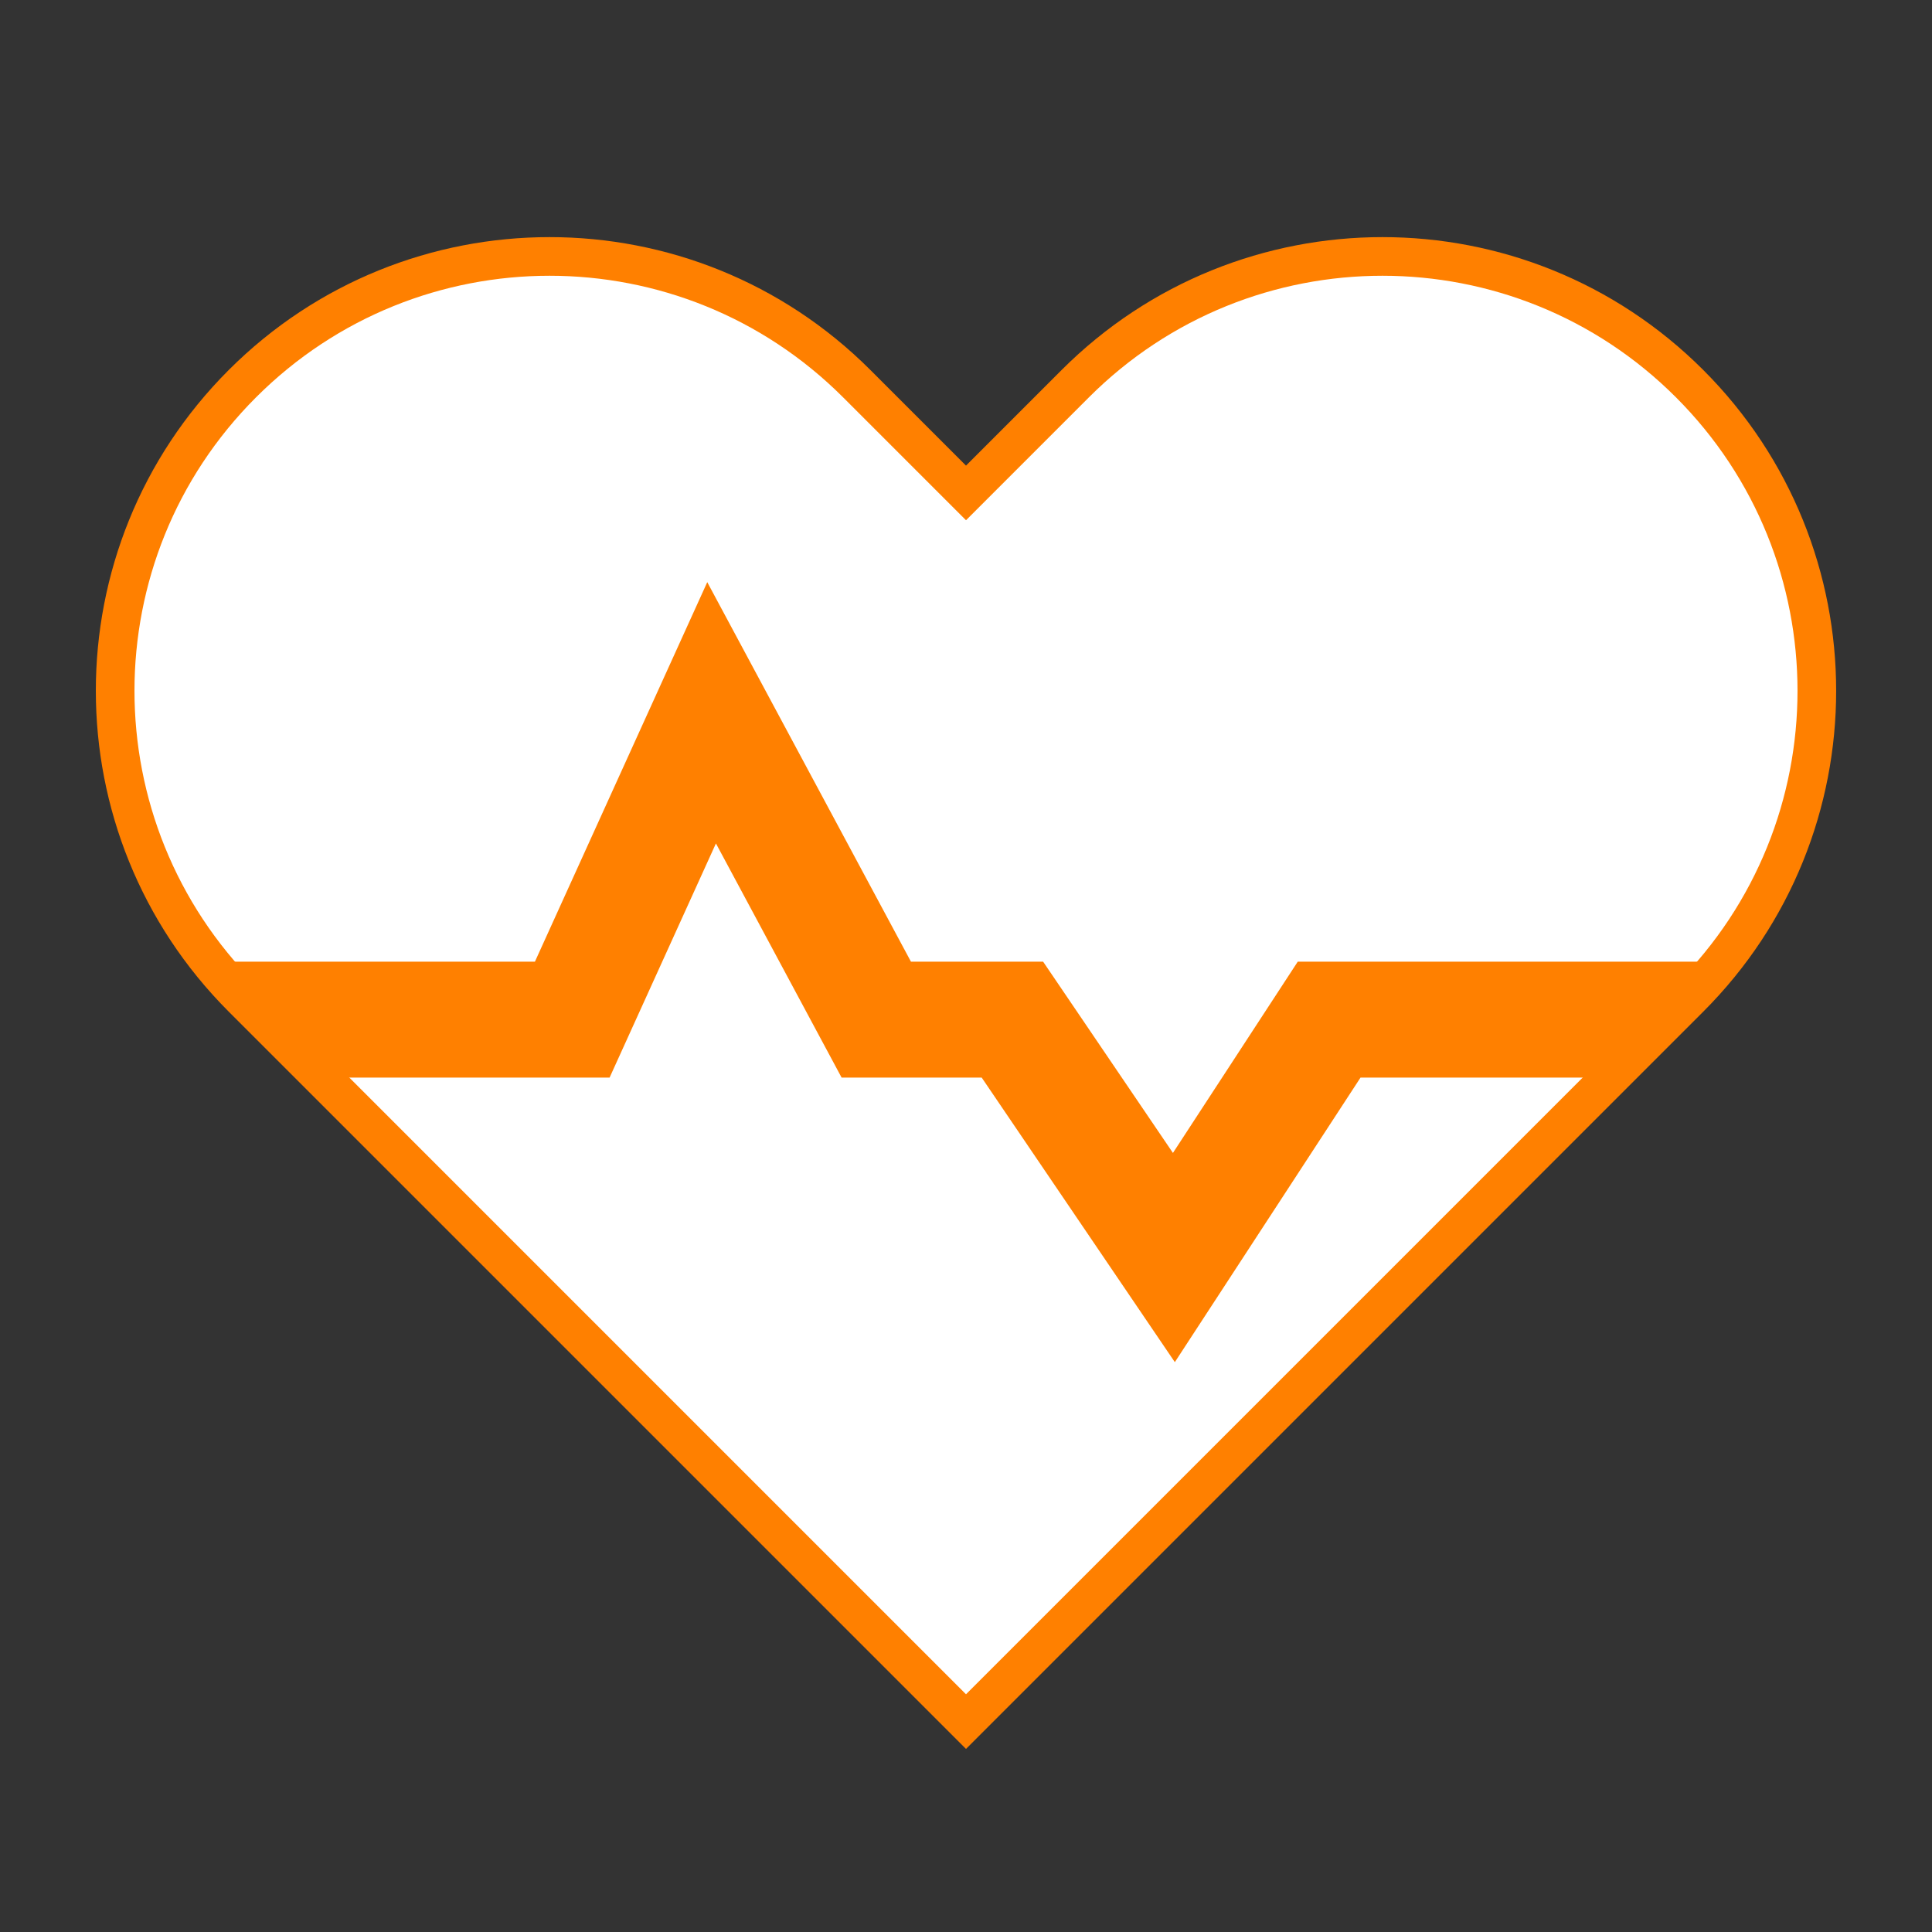
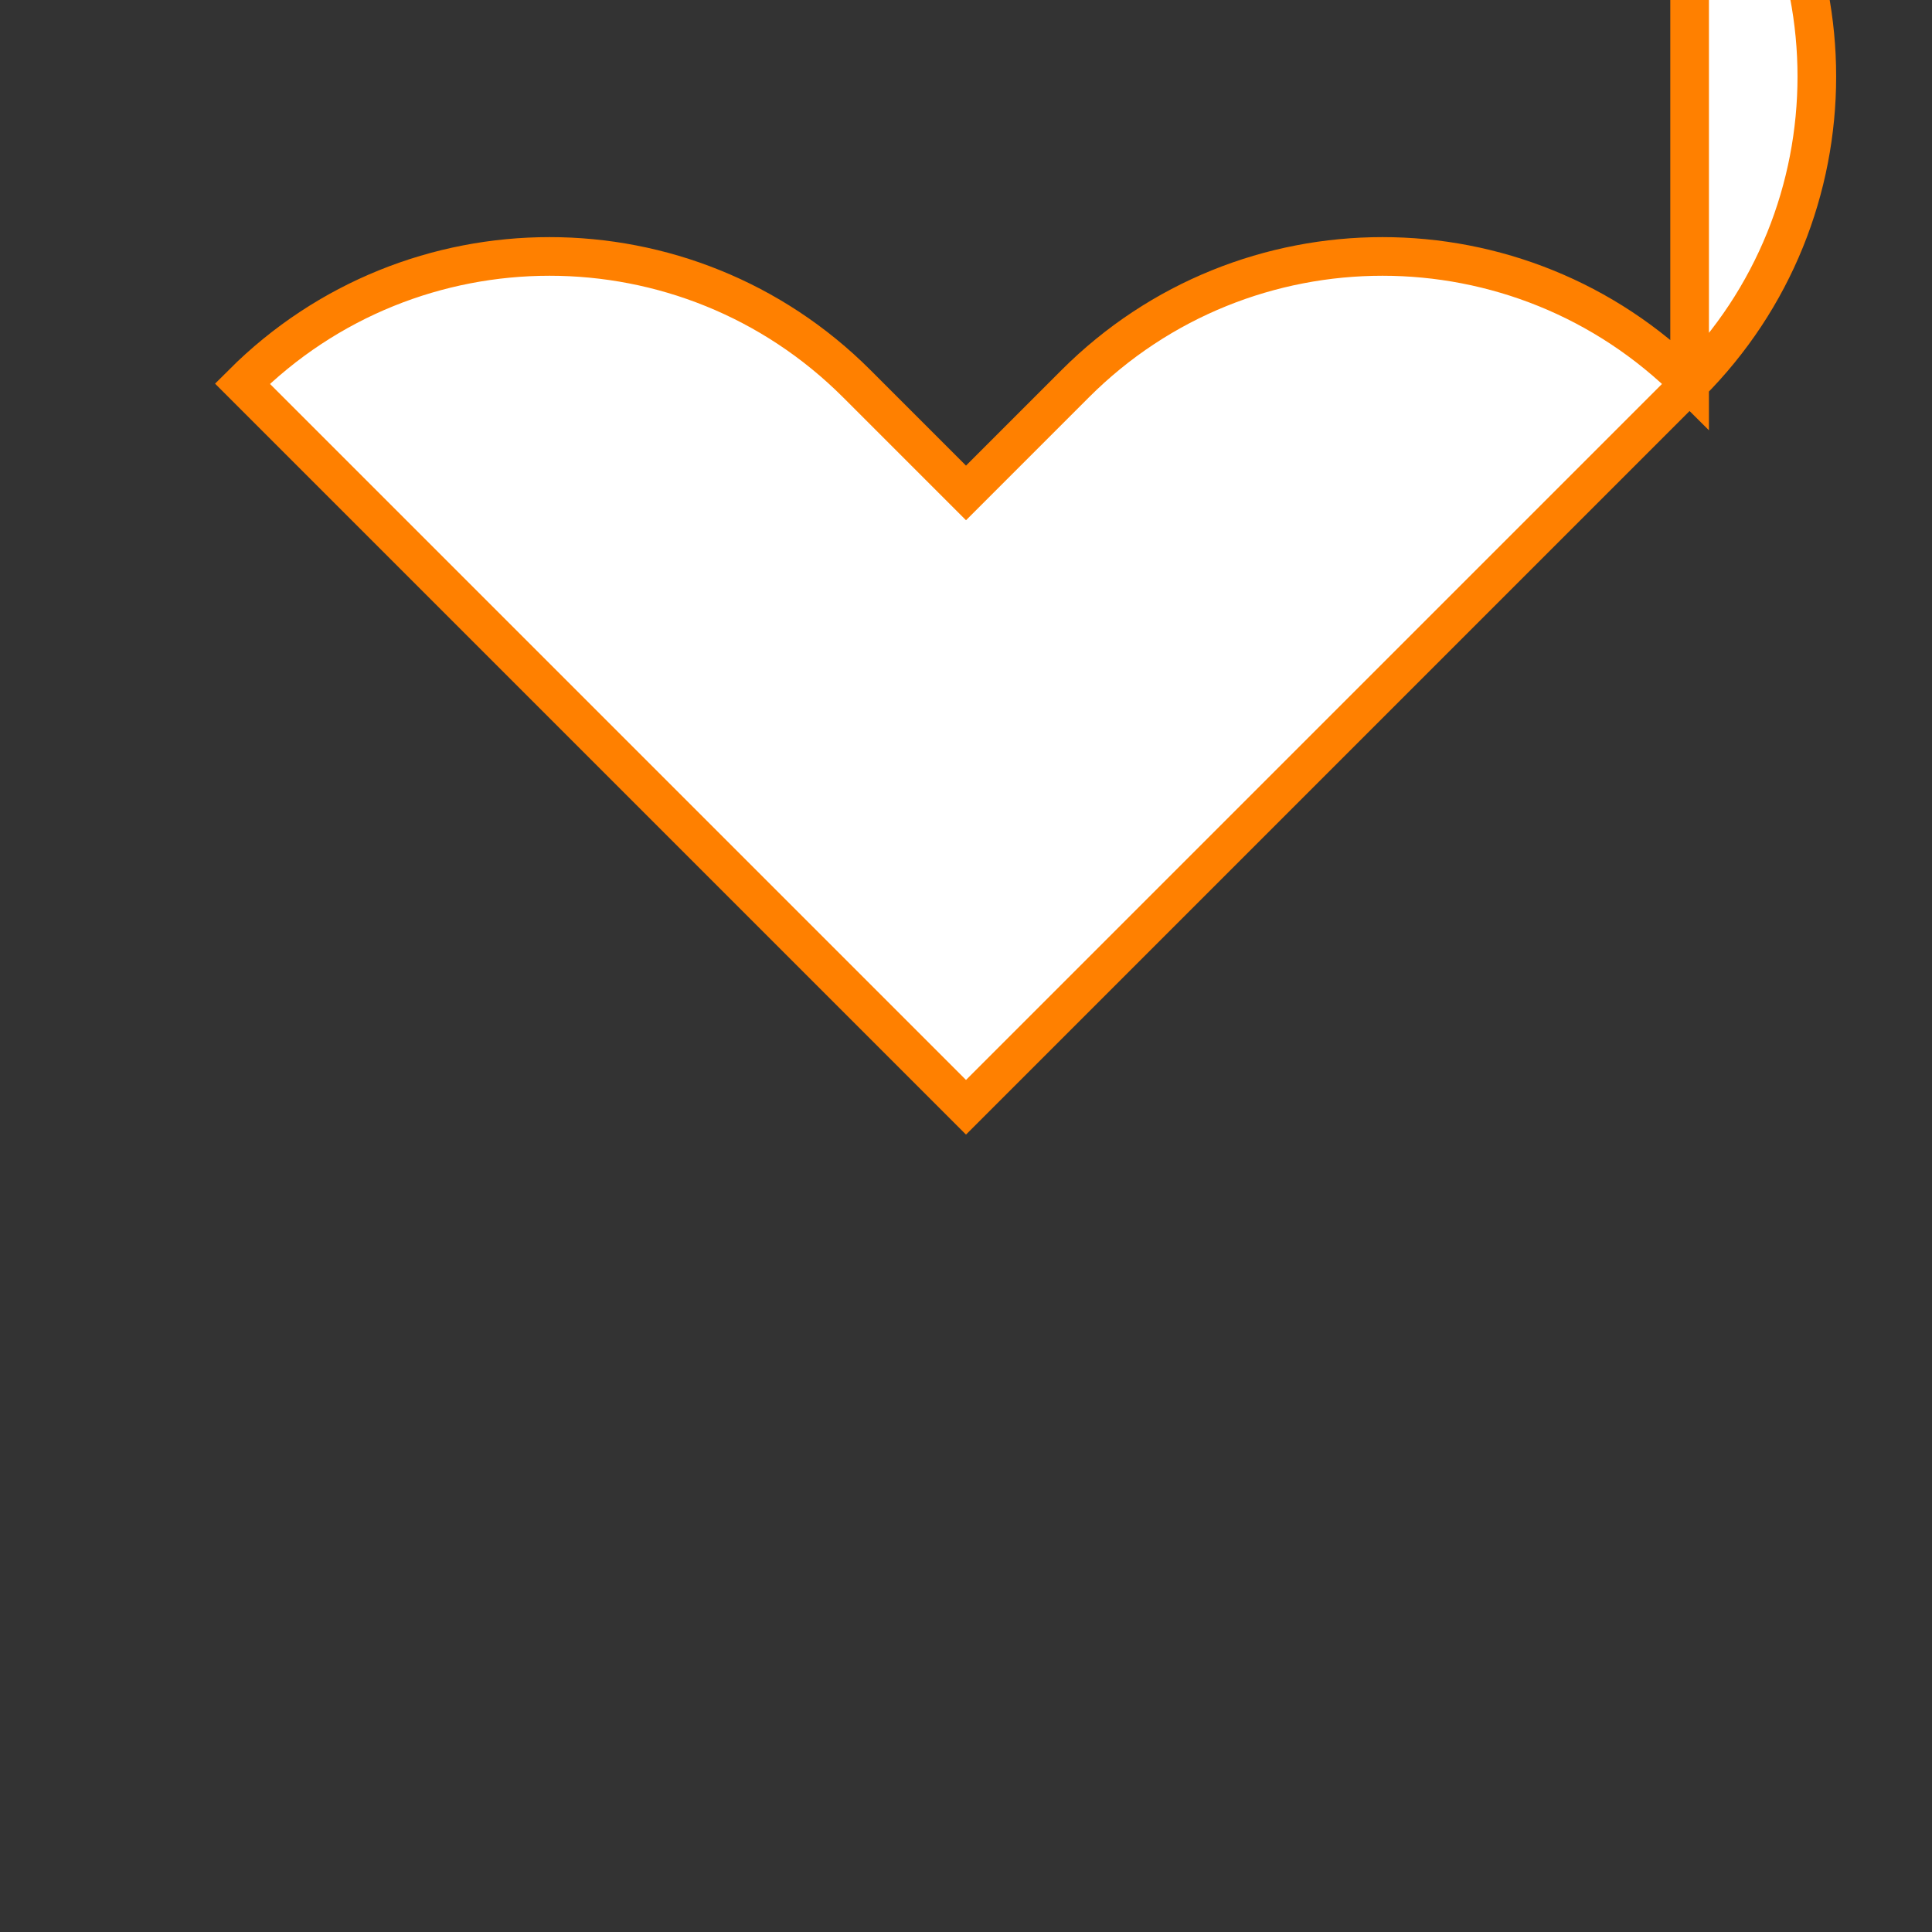
<svg xmlns="http://www.w3.org/2000/svg" id="Layer_4" data-name="Layer 4" viewBox="0 0 50 50">
  <rect x="0" y="0" width="50" height="50" fill="#333333" stroke="none" />
  <defs>
    <clipPath id="clippath">
-       <path d="M43.727,9.929c-4.39-4.39-11.508-4.39-15.899,0l-2.828,2.828-2.828-2.828c-4.39-4.39-11.508-4.39-15.899,0s-4.39,11.508,0,15.899l2.828,2.828,15.899,15.899,15.899-15.899,2.828-2.828c4.39-4.39,4.39-11.508,0-15.899Z" fill="none" stroke-width="0" />
-     </clipPath>
+       </clipPath>
  </defs>
-   <path d="M43.727,9.929c-4.39-4.39-11.508-4.39-15.899,0l-2.828,2.828-2.828-2.828c-4.39-4.39-11.508-4.39-15.899,0s-4.39,11.508,0,15.899l2.828,2.828,15.899,15.899,15.899-15.899,2.828-2.828c4.39-4.39,4.39-11.508,0-15.899Z" fill="#fff" stroke="#ff8000" stroke-miterlimit="10" />
+   <path d="M43.727,9.929c-4.39-4.39-11.508-4.39-15.899,0l-2.828,2.828-2.828-2.828c-4.39-4.39-11.508-4.39-15.899,0l2.828,2.828,15.899,15.899,15.899-15.899,2.828-2.828c4.39-4.39,4.39-11.508,0-15.899Z" fill="#fff" stroke="#ff8000" stroke-miterlimit="10" />
  <g clip-path="url(#clippath)">
-     <polyline points="4.933 26.388 14.81 26.388 18.416 18.447 22.678 26.388 26.201 26.388 30.38 32.545 34.398 26.388 46.932 26.388" fill="none" stroke="#ff8000" stroke-miterlimit="10" stroke-width="3" />
-   </g>
+     </g>
</svg>